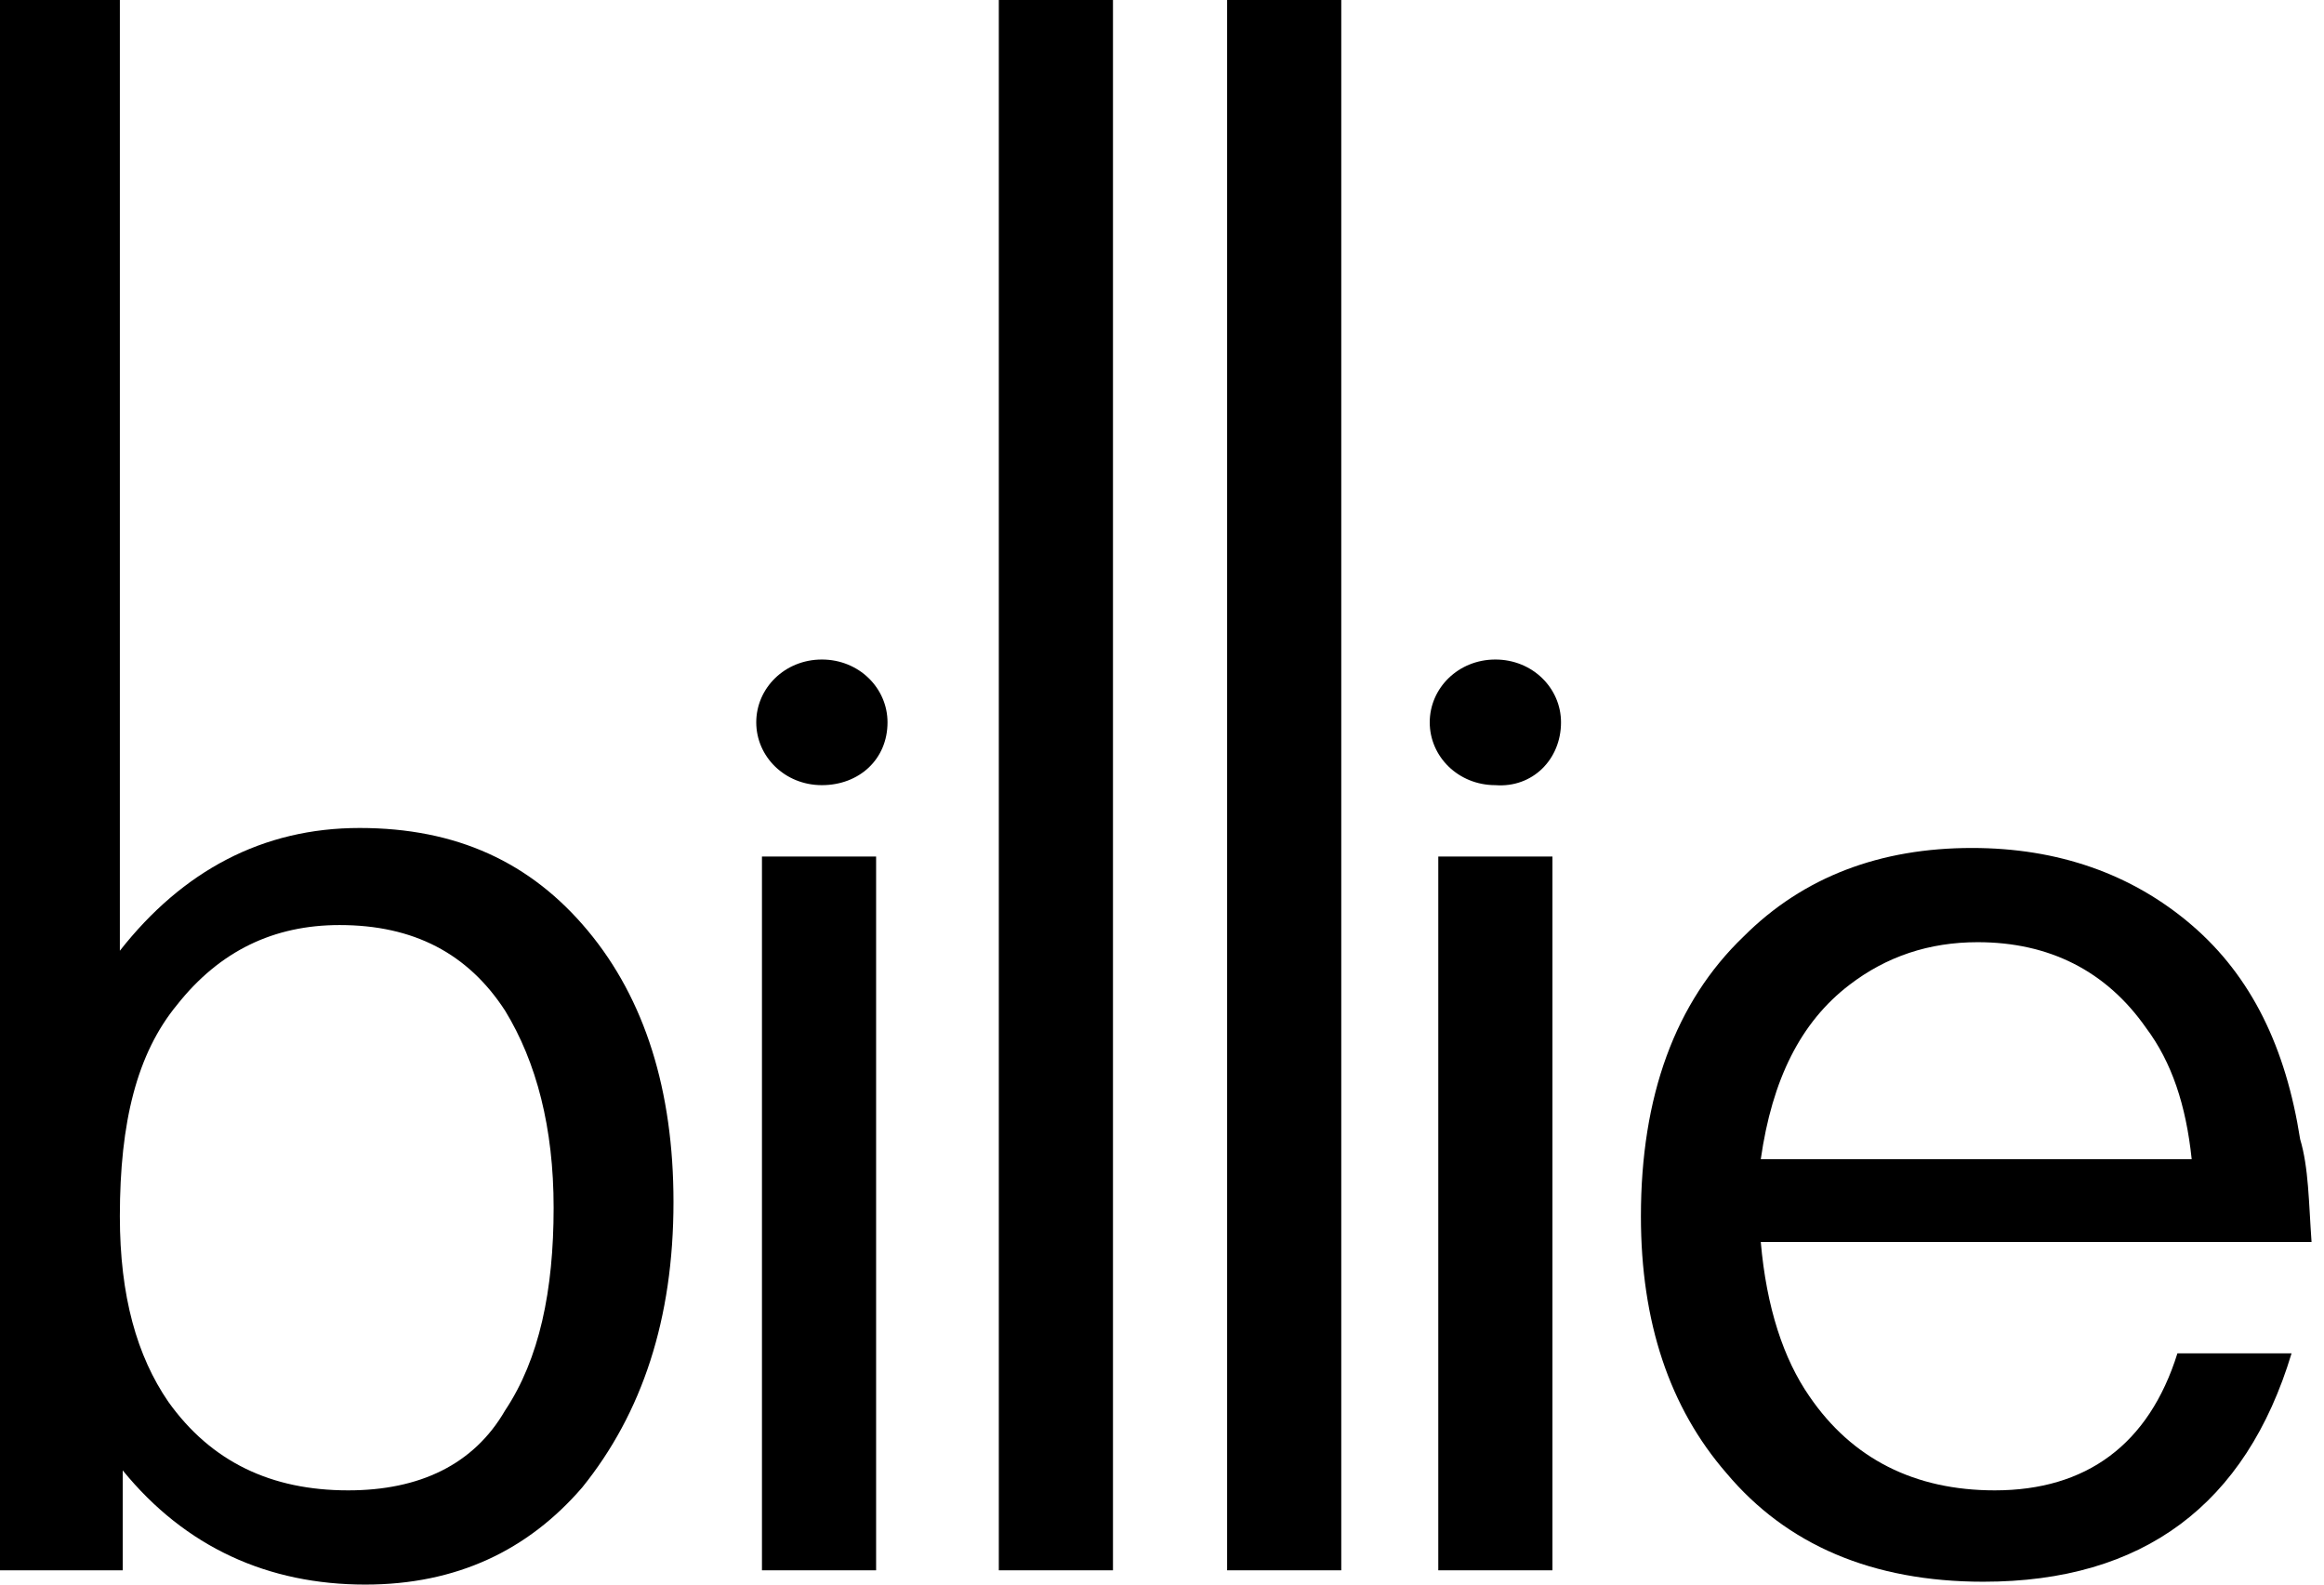
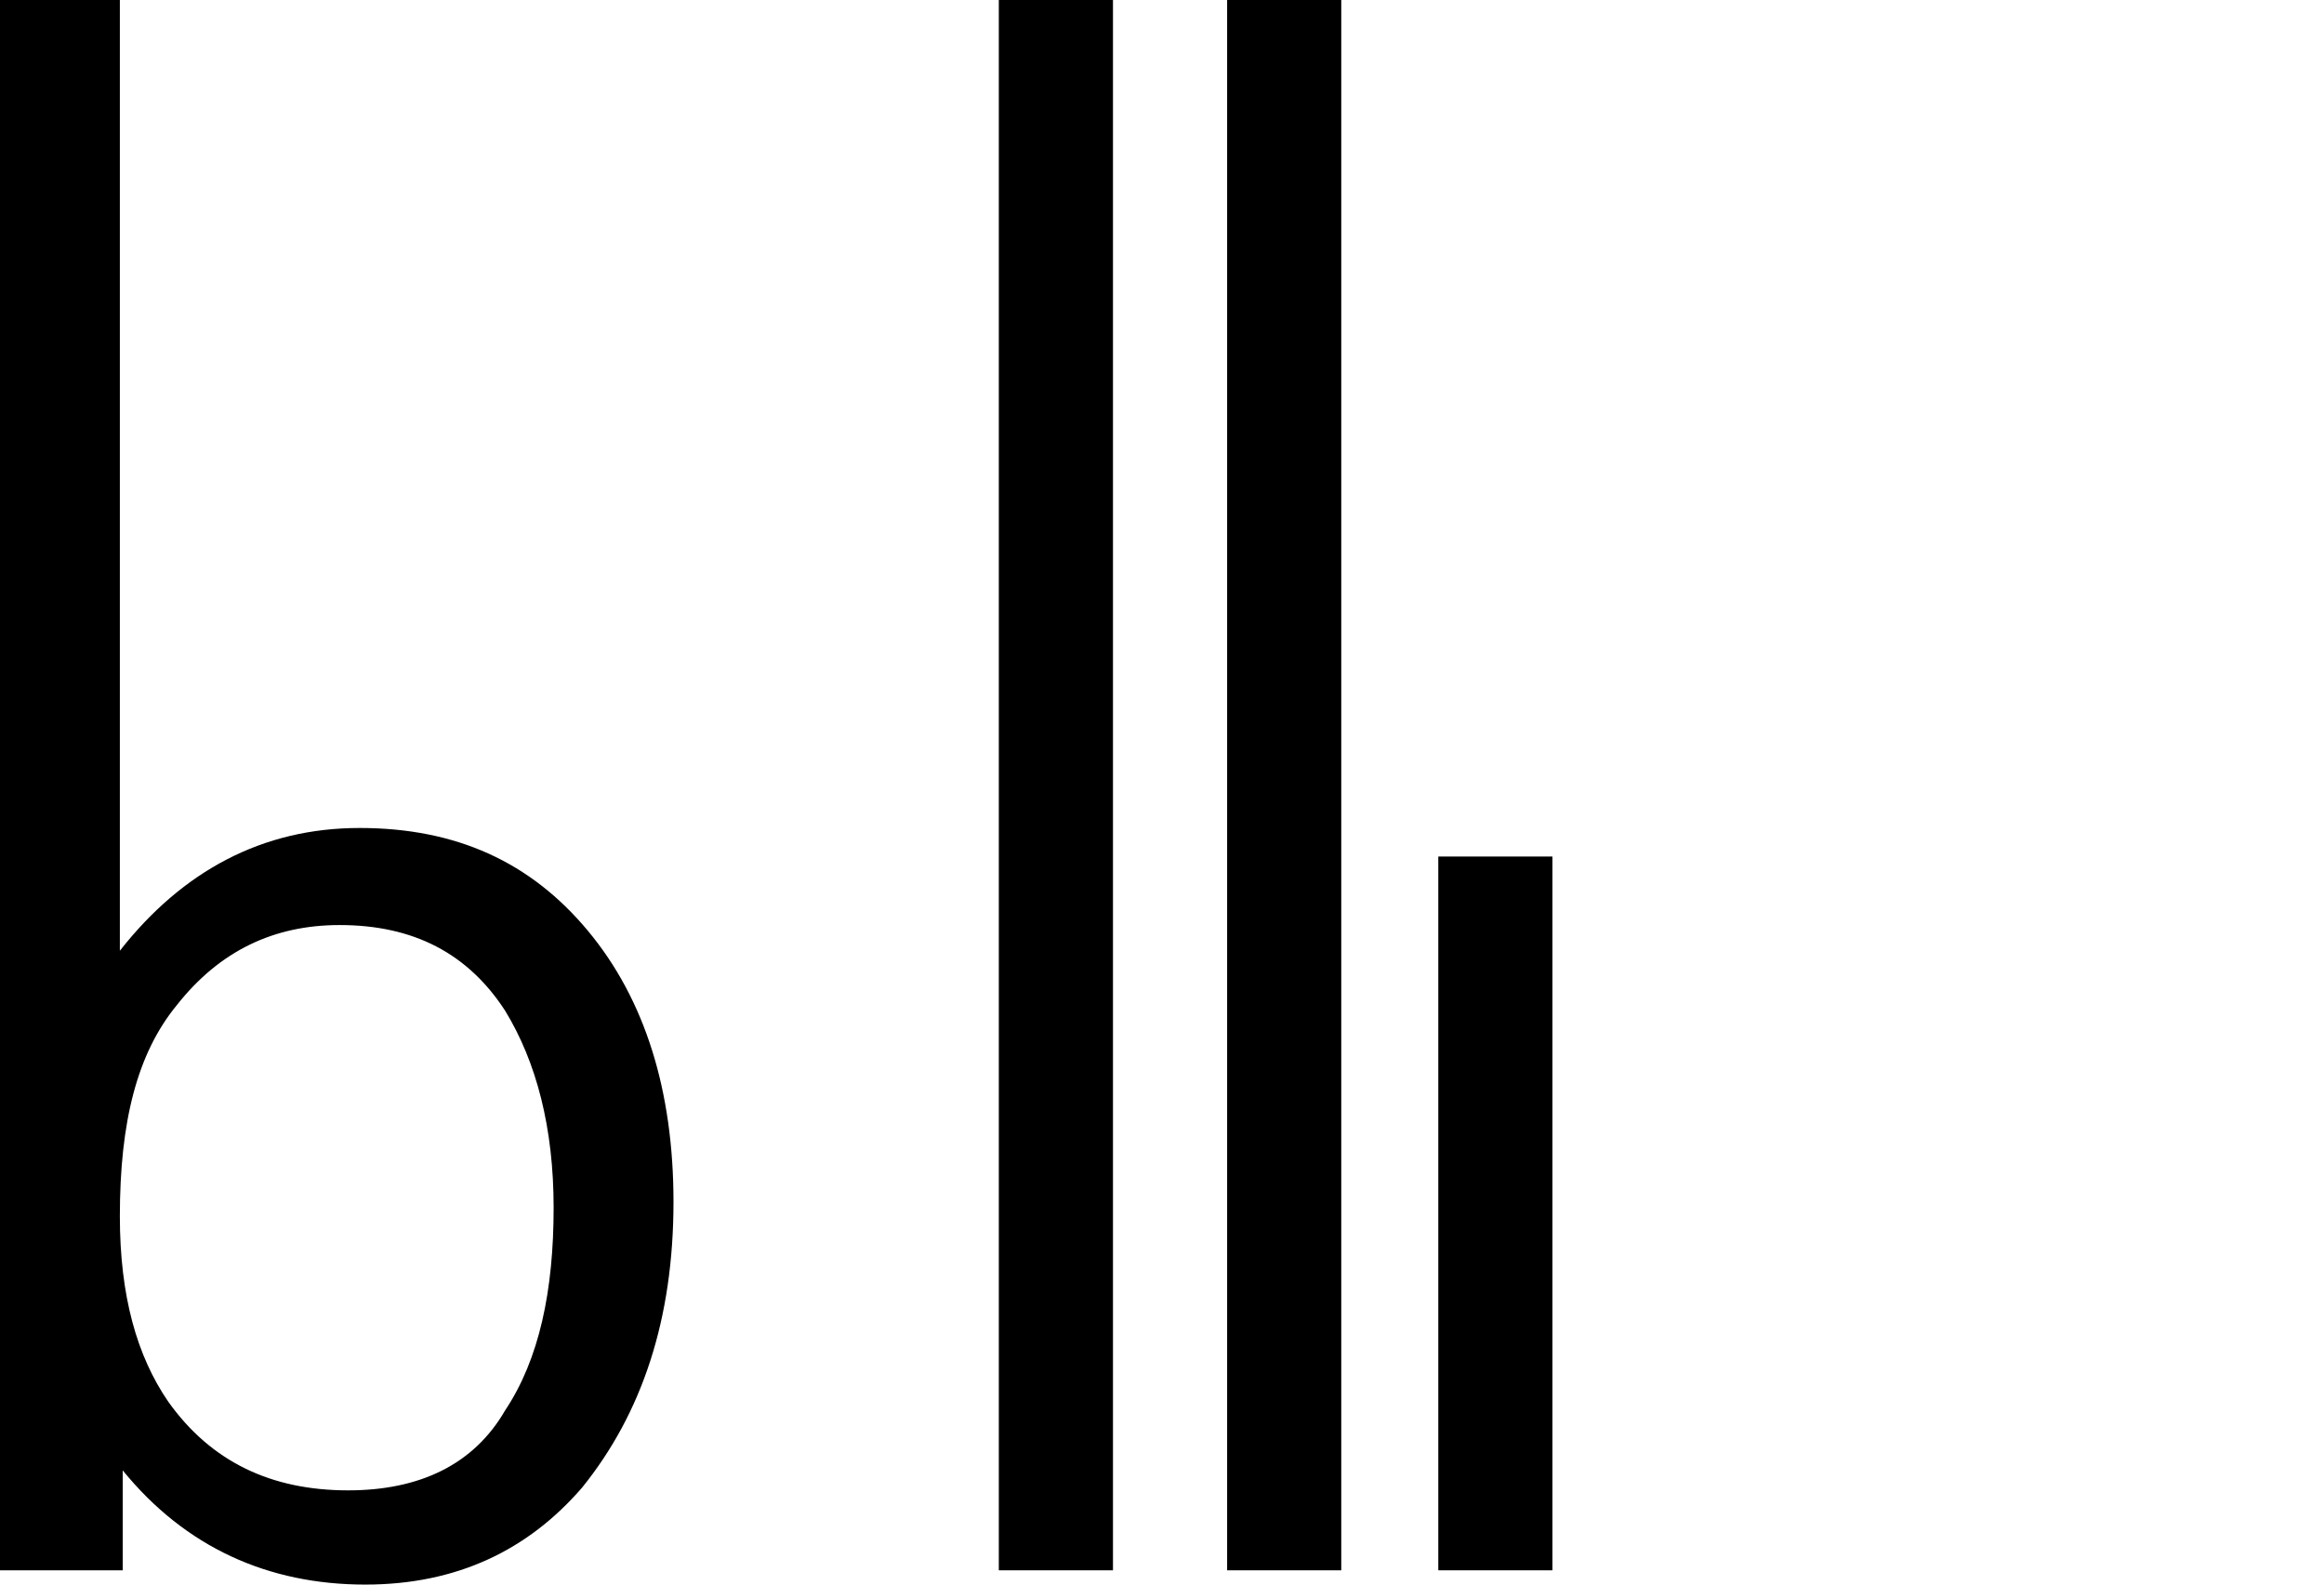
<svg xmlns="http://www.w3.org/2000/svg" width="176" height="120" viewBox="0 0 176 120" fill="none">
  <path d="M84.287 0H75.642V118.919H84.287V0Z" fill="black" />
  <path d="M101.576 0H92.932V118.919H101.576V0Z" fill="black" />
  <path d="M117.569 64.865H108.924V118.919H117.569V64.865Z" fill="black" />
-   <path fill-rule="evenodd" clip-rule="evenodd" d="M118.218 54.703C118.218 52.108 116.057 49.946 113.247 49.946C110.438 49.946 108.276 52.108 108.276 54.703C108.276 57.298 110.438 59.46 113.247 59.46C116.057 59.676 118.218 57.514 118.218 54.703Z" fill="black" />
-   <path d="M66.349 64.865H57.704V118.919H66.349V64.865Z" fill="black" />
-   <path fill-rule="evenodd" clip-rule="evenodd" d="M67.213 54.703C67.213 52.108 65.052 49.946 62.243 49.946C59.433 49.946 57.272 52.108 57.272 54.703C57.272 57.298 59.433 59.46 62.243 59.46C65.052 59.46 67.213 57.514 67.213 54.703Z" fill="black" />
-   <path fill-rule="evenodd" clip-rule="evenodd" d="M175.057 94.055H133.346C133.778 99.028 135.075 102.92 137.02 105.73C140.262 110.487 145.017 112.865 151.068 112.865C157.984 112.865 162.738 109.406 164.9 102.487H173.544C170.086 113.947 162.306 119.784 150.203 119.784C141.775 119.784 135.291 116.974 130.753 111.568C126.43 106.595 124.269 100.109 124.269 92.109C124.269 83.028 126.862 75.892 132.049 70.919C136.588 66.379 142.423 64.217 149.339 64.217C155.823 64.217 161.442 66.163 165.98 70.055C170.519 73.947 173.112 79.352 174.193 86.271C174.841 88.433 174.841 91.028 175.057 94.055ZM165.98 87.784C165.548 83.676 164.467 80.433 162.522 77.838C159.497 73.514 155.174 71.352 149.771 71.352C146.097 71.352 142.855 72.433 140.046 74.595C136.372 77.406 134.211 81.73 133.346 87.784H165.98Z" fill="black" />
  <path fill-rule="evenodd" clip-rule="evenodd" d="M9.077 0V72C13.832 65.946 19.883 62.703 27.231 62.703C34.579 62.703 40.198 65.297 44.521 70.487C48.843 75.676 51.004 82.595 51.004 91.027C51.004 99.892 48.627 107.027 44.088 112.649C39.982 117.405 34.579 120 27.663 120C20.315 120 14.048 117.189 9.293 111.351V118.919H0V0H9.077ZM25.718 70.054C20.747 70.054 16.641 72 13.399 76.108C10.374 79.784 9.077 84.973 9.077 92.108C9.077 98.162 10.374 102.703 12.751 106.162C15.993 110.703 20.531 112.865 26.367 112.865C31.77 112.865 35.876 110.919 38.253 106.811C40.847 102.919 41.927 97.73 41.927 91.46C41.927 85.405 40.63 80.432 38.253 76.54C35.444 72.216 31.337 70.054 25.718 70.054Z" fill="black" />
</svg>